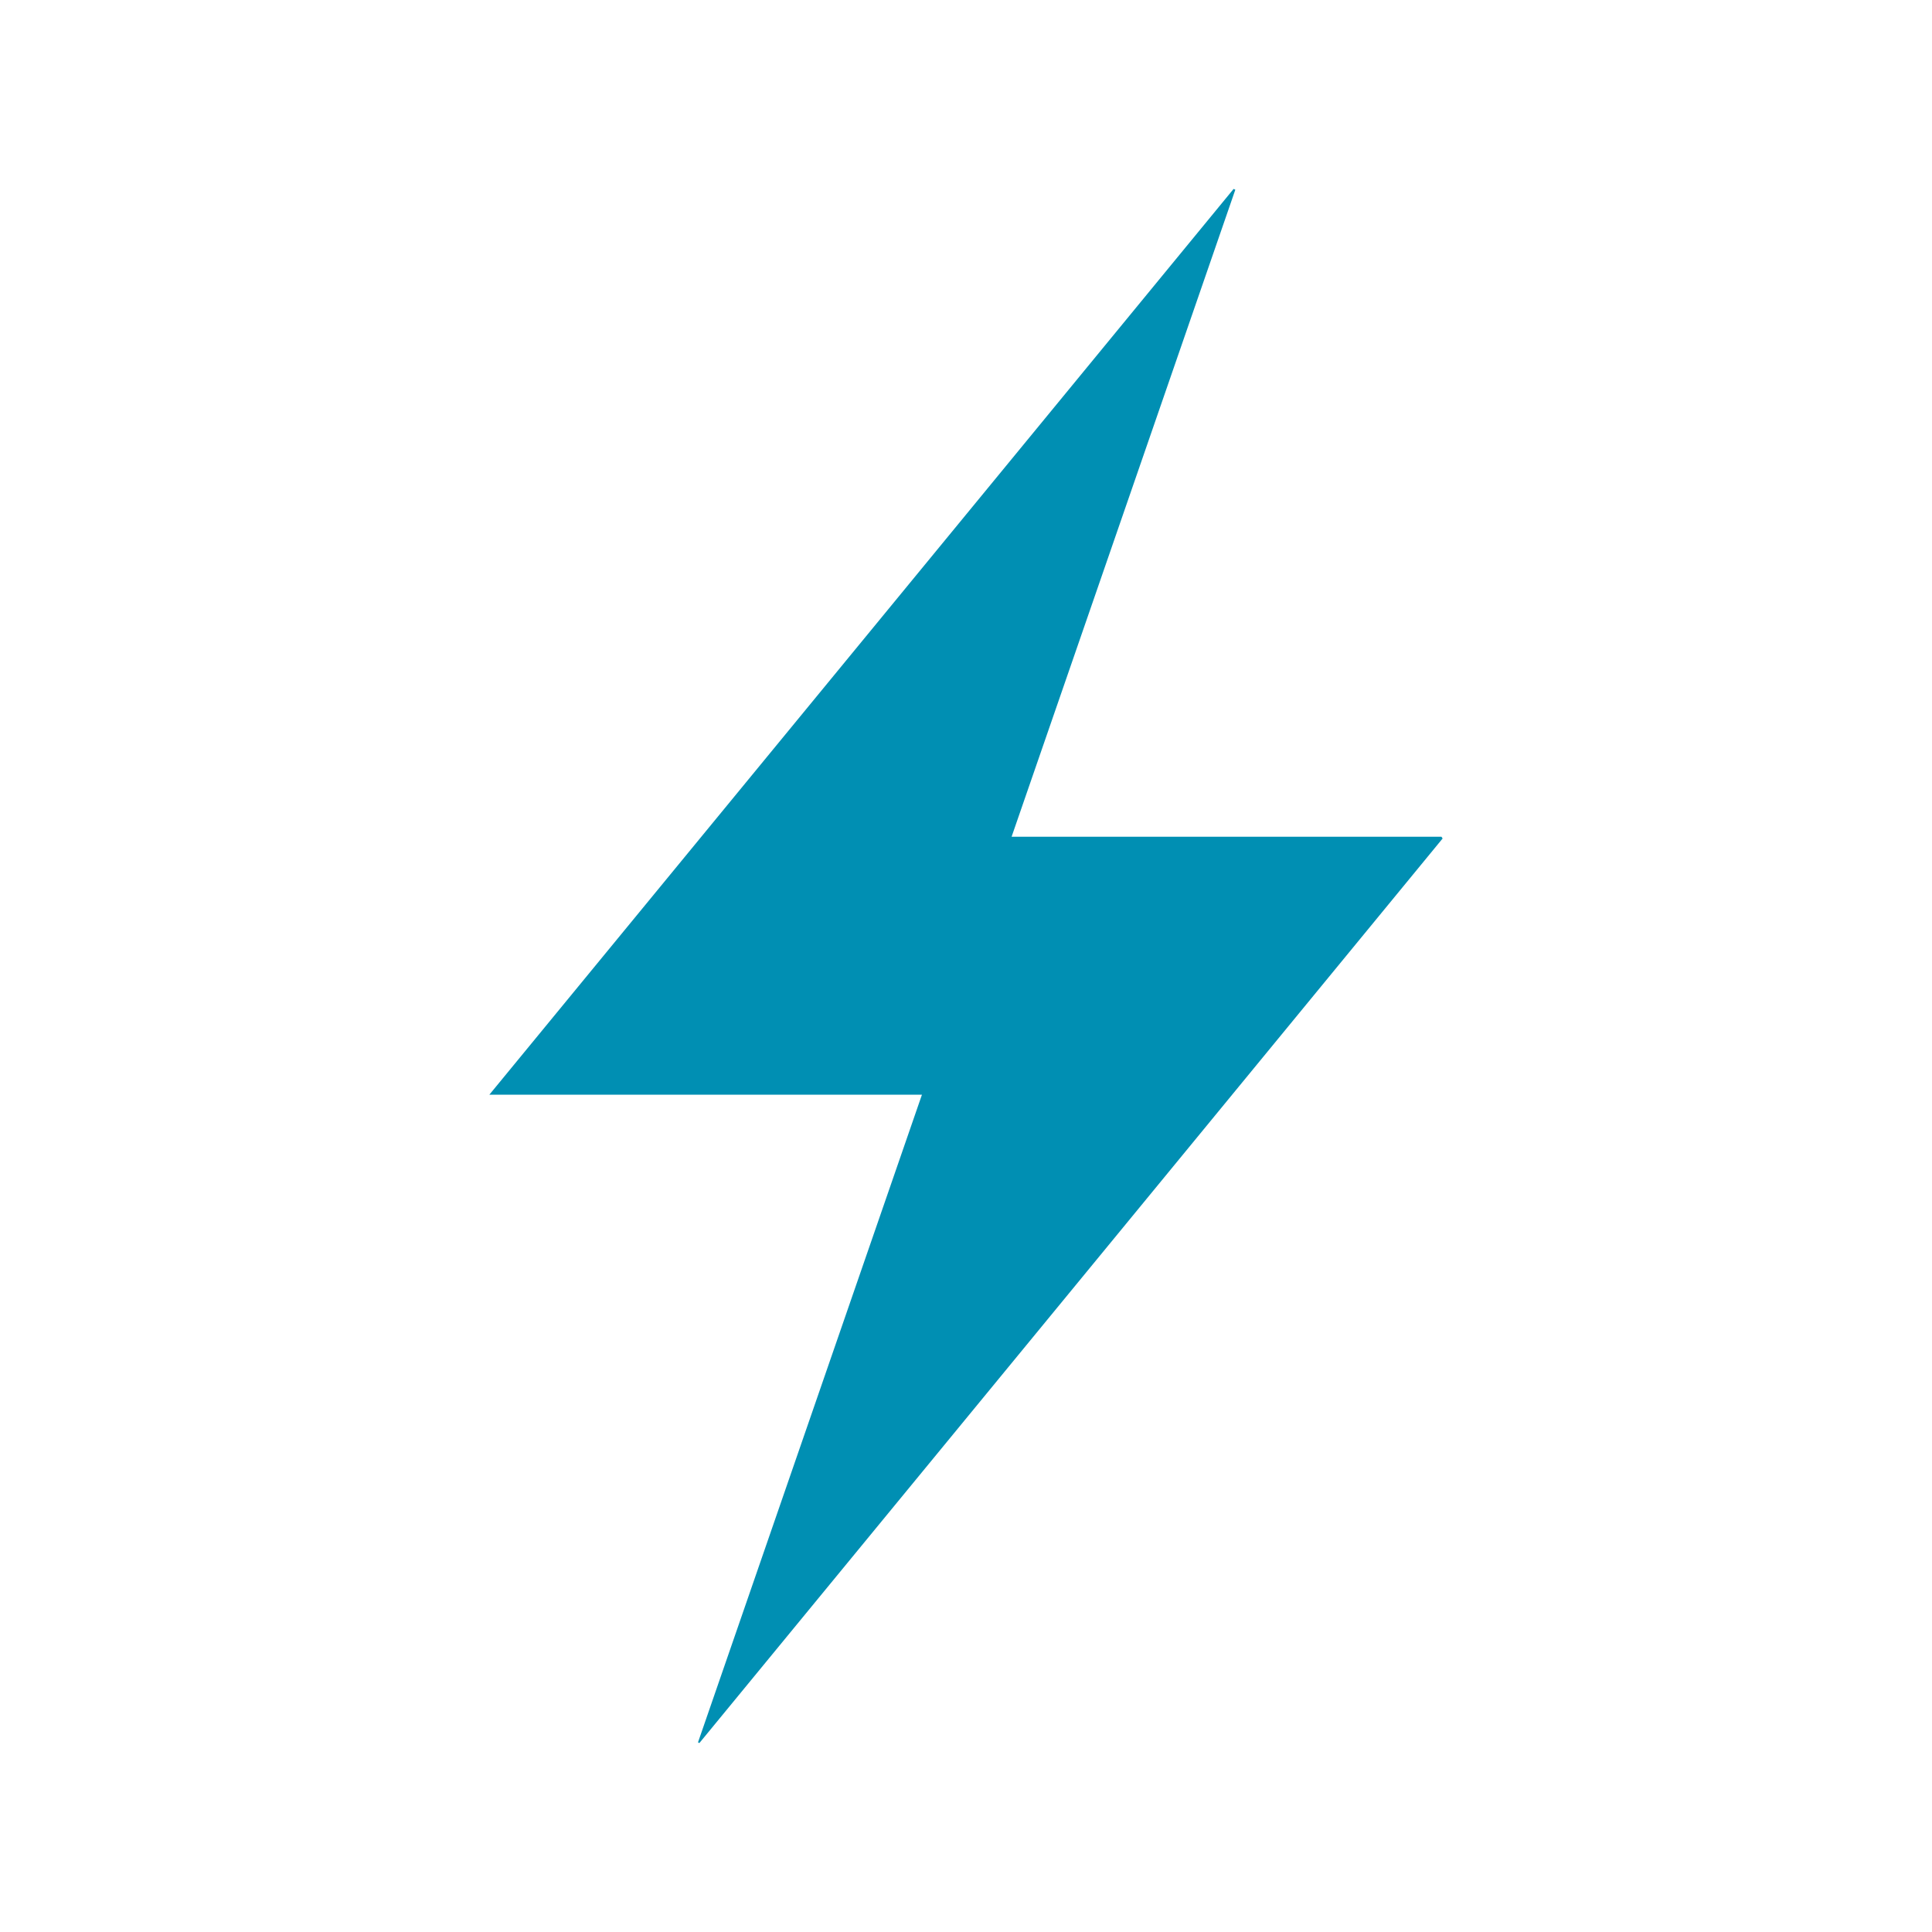
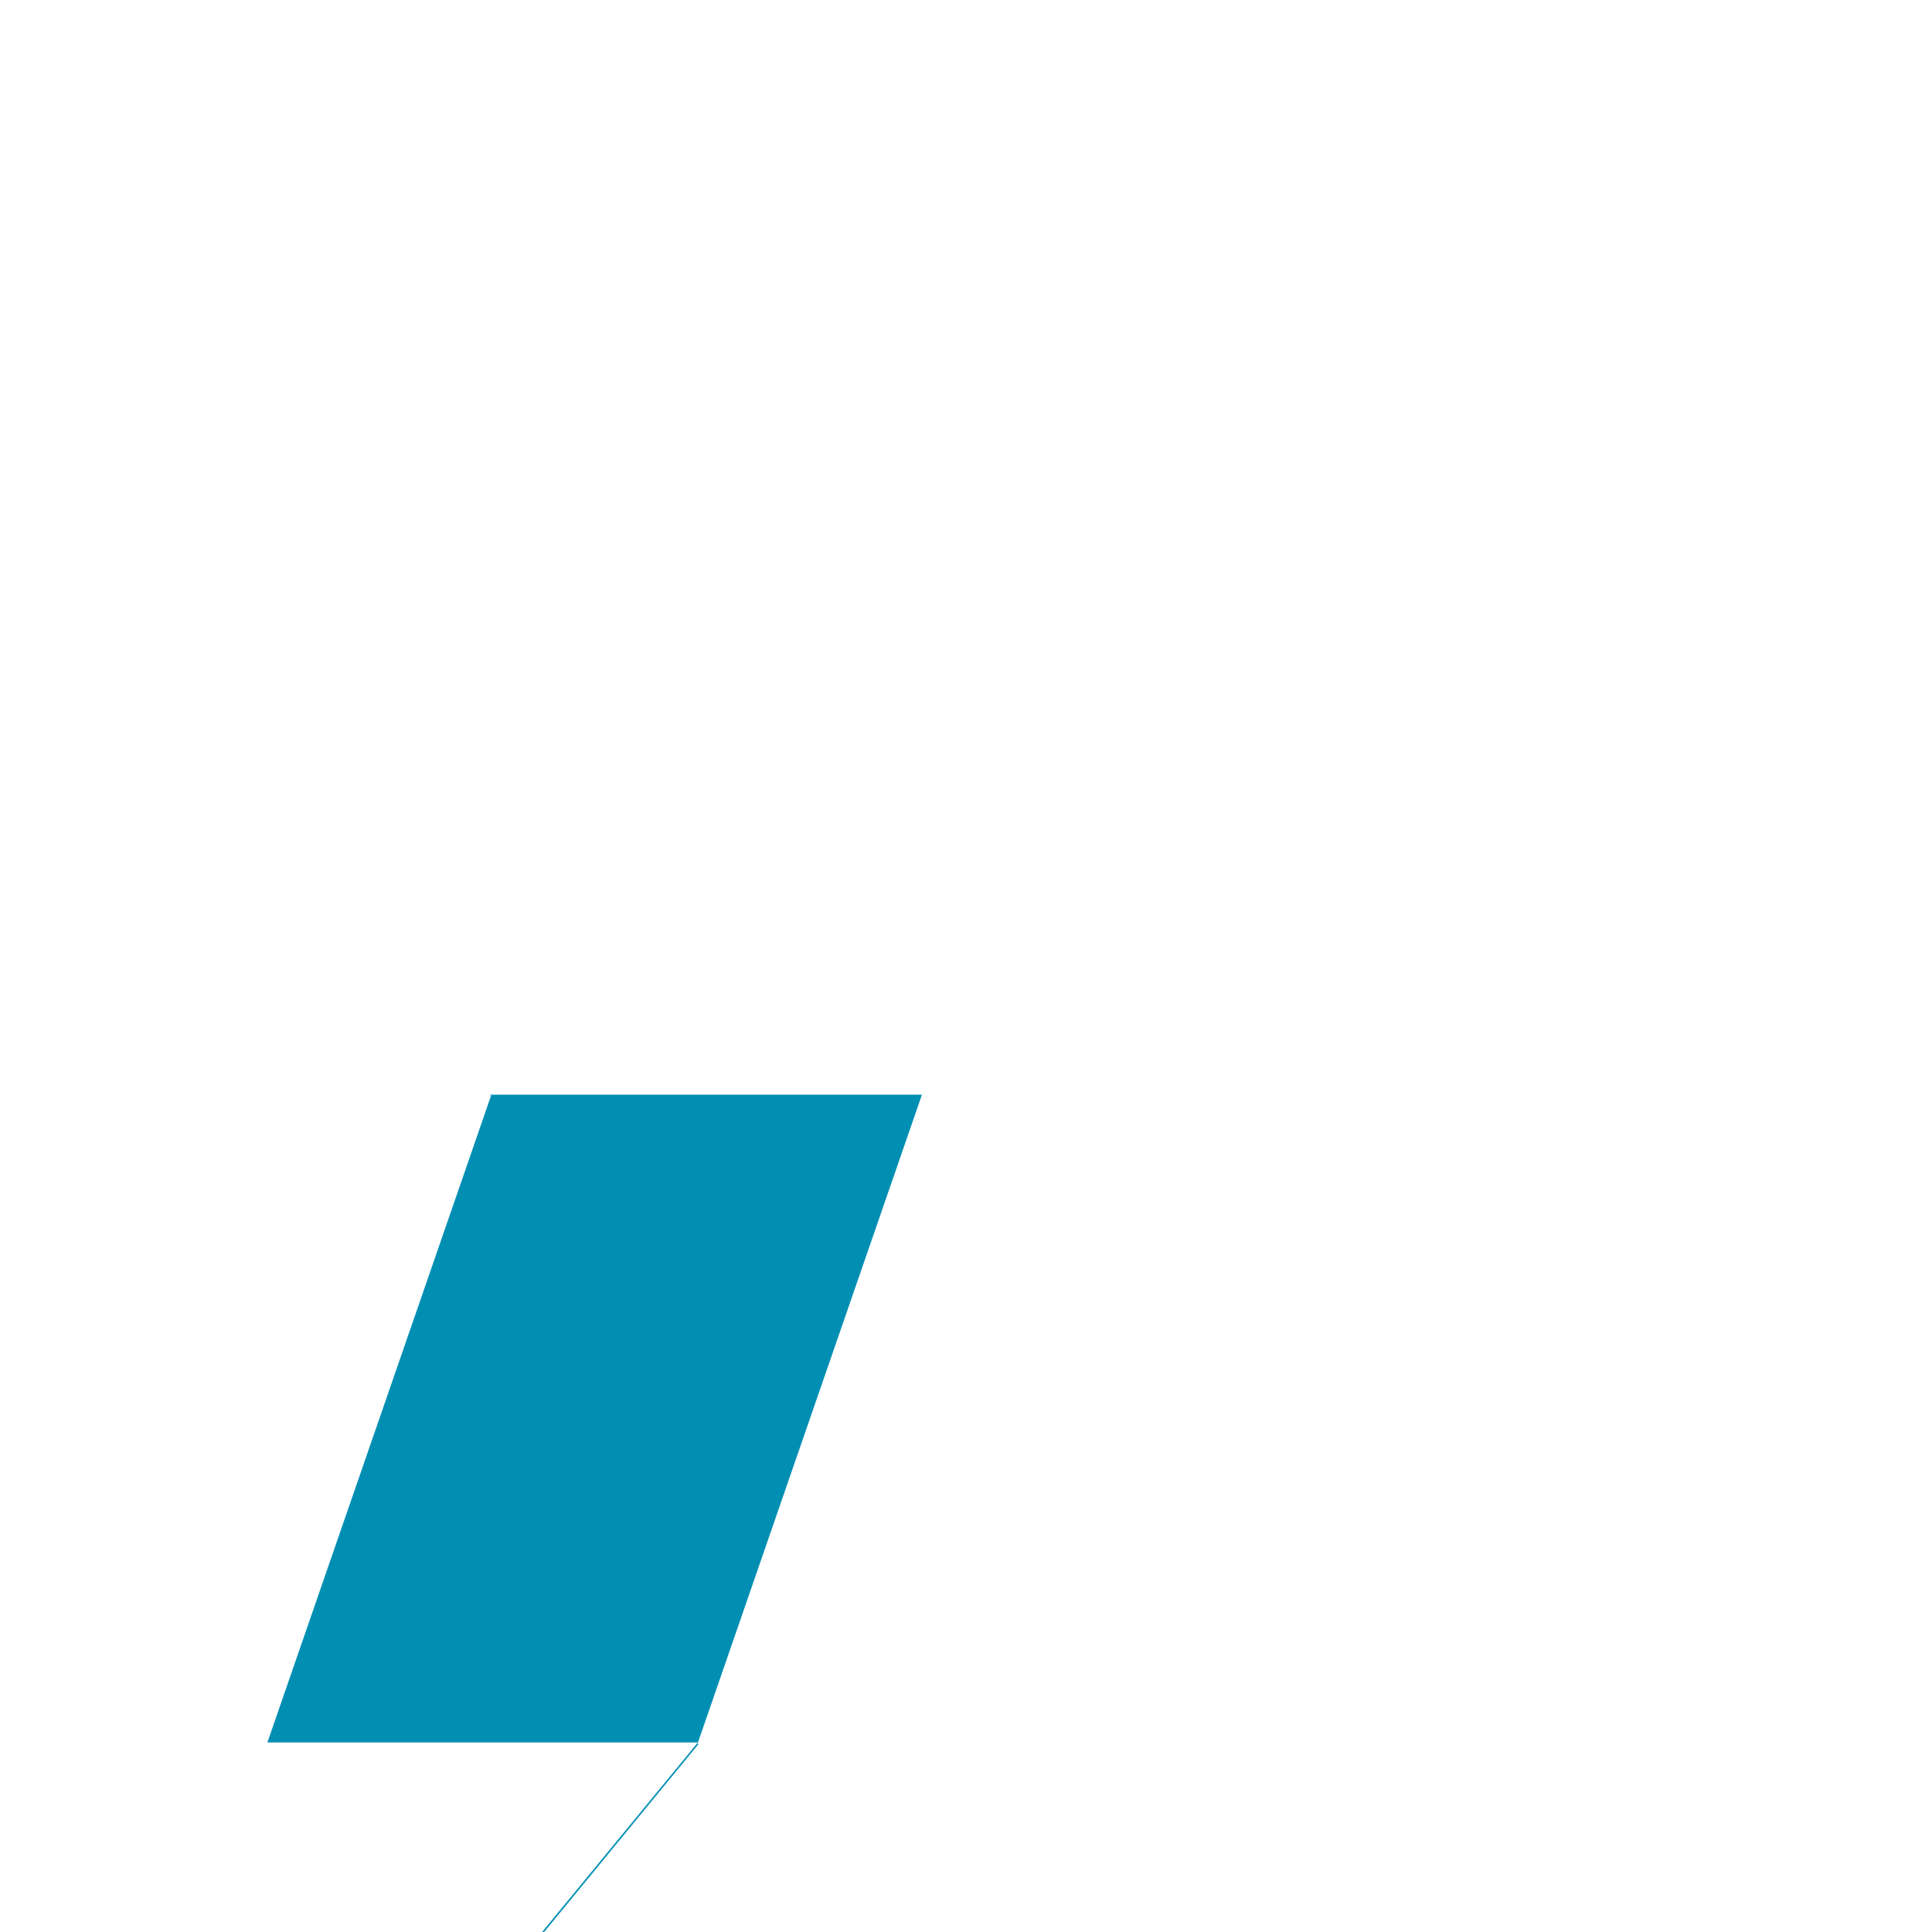
<svg xmlns="http://www.w3.org/2000/svg" id="Layer_1" viewBox="0 0 100 100">
  <defs>
    <style>.cls-1{fill:#008fb3;stroke-width:0px;}</style>
  </defs>
-   <path class="cls-1" d="M36.13,90.18c3.86-11.16,7.71-22.31,11.59-33.52h-22.39c12.89-15.68,25.7-31.28,38.52-46.88l.09.04c-3.85,11.14-7.71,22.29-11.58,33.49h22.25s.04.06.06.09c-12.82,15.61-25.64,31.21-38.47,46.82l-.08-.04Z" />
+   <path class="cls-1" d="M36.13,90.18c3.86-11.16,7.71-22.31,11.59-33.52h-22.39l.09.04c-3.85,11.14-7.71,22.29-11.58,33.49h22.25s.04.06.06.09c-12.82,15.61-25.64,31.21-38.47,46.82l-.08-.04Z" />
</svg>